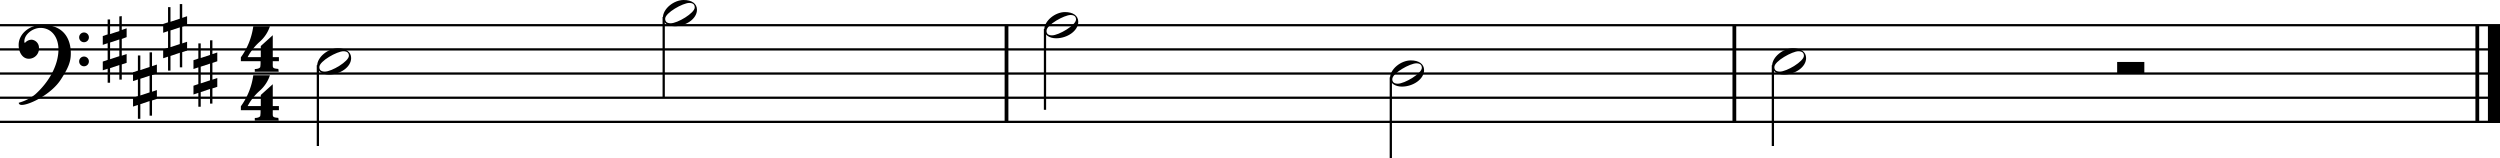
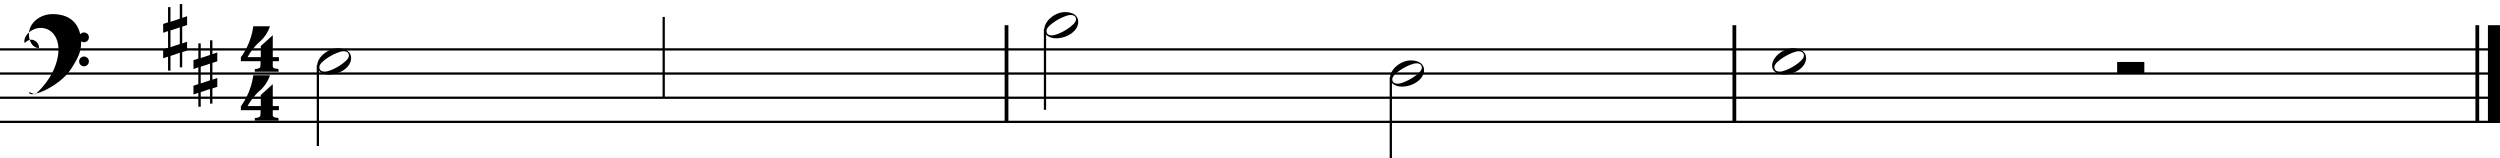
<svg xmlns="http://www.w3.org/2000/svg" id="Layer_1" data-name="Layer 1" viewBox="0 0 513.26 32.46">
  <line x1="206.64" y1="5.18" x2="206.64" y2="25.02" style="fill:none;stroke:#000;stroke-linejoin:bevel;stroke-width:0.775px" />
  <line x1="356.07" y1="5.18" x2="356.07" y2="25.02" style="fill:none;stroke:#000;stroke-linejoin:bevel;stroke-width:0.775px" />
  <line x1="508.6" y1="5.18" x2="508.6" y2="25.02" style="fill:none;stroke:#000;stroke-linejoin:bevel;stroke-width:0.775px" />
  <line x1="512.02" y1="5.18" x2="512.02" y2="25.02" style="fill:none;stroke:#000;stroke-linejoin:bevel;stroke-width:2.48px" />
  <path d="M56,12.57v.52a3.53,3.53,0,0,0,0,.38c0,.5.18.6,1.14.68l.08.58H52.31l0-.56c.62,0,1-.18,1.12-.4a5.94,5.94,0,0,0,.06-1.2H49.45v-.8A14.09,14.09,0,0,0,52,5.39h3.42a7.23,7.23,0,0,1-2.12,3.2,11.11,11.11,0,0,0-2.46,3.14h2.7V9.45L56,7.23v4.5h1.26v.84Z" />
  <path d="M56,22.62v.52a3.53,3.53,0,0,0,0,.38c0,.5.18.6,1.14.68l.08.58H52.31l0-.56c.62,0,1-.18,1.12-.4a5.94,5.94,0,0,0,.06-1.2H49.45v-.8A14.05,14.05,0,0,0,52,15.45h3.42a7.23,7.23,0,0,1-2.12,3.2,11,11,0,0,0-2.46,3.13h2.7V19.5L56,17.29v4.49h1.26v.84Z" />
  <line y1="25.02" x2="513.26" y2="25.02" style="fill:none;stroke:#000;stroke-linejoin:bevel;stroke-width:0.465px" />
  <line y1="20.06" x2="513.26" y2="20.06" style="fill:none;stroke:#000;stroke-linejoin:bevel;stroke-width:0.465px" />
  <line y1="15.1" x2="513.26" y2="15.1" style="fill:none;stroke:#000;stroke-linejoin:bevel;stroke-width:0.465px" />
  <line y1="10.14" x2="513.26" y2="10.14" style="fill:none;stroke:#000;stroke-linejoin:bevel;stroke-width:0.465px" />
-   <line y1="5.18" x2="513.26" y2="5.18" style="fill:none;stroke:#000;stroke-linejoin:bevel;stroke-width:0.465px" />
-   <path d="M7.25,19.36C10.17,16.74,12,13.27,12,10.14c0-2.52-1.43-4.41-3.69-4.41C6.7,5.73,5,7.08,5,8.47c0,.22,0,.32.14.32a1.85,1.85,0,0,1,1.37-.64A1.66,1.66,0,0,1,8,9.86a2.08,2.08,0,0,1-2.11,2.2c-1.25,0-2.06-1.31-2.06-2.83,0-2.34,2.3-4.13,4.84-4.13,4.66,0,5.87,3.19,5.87,5.83,0,1.65-.43,2.9-2,5.32-1.91,3.05-6.43,5.29-8.06,5.29-.41,0-.61-.15-.63-.45A9,9,0,0,0,7.25,19.36Zm10-12.69a1,1,0,1,1-1,1A1,1,0,0,1,17.21,6.67Zm0,4.94a1,1,0,1,1-1,1A1,1,0,0,1,17.21,11.61Z" />
-   <path d="M25,3.31V6.15l1-.34V7.62L25,8v3.43l1-.34v1.81l-1,.33v3.12h-.5v-3l-1.9.64v3h-.5V14.11l-1,.33v-1.8l1-.34V8.87l-1,.34V7.4l1-.34V4h.5v3l1.9-.63v-3Zm-.5,4.79-1.9.63v3.43l1.9-.63Z" />
-   <path d="M31.21,10.75v2.84l1-.34v1.81l-1,.34v3.43l1-.34V20.3l-1,.33v3.12h-.5v-3l-1.9.64v3h-.5V21.55l-1,.33v-1.8l1-.34V16.31l-1,.34V14.84l1-.34V11.39h.5v3l1.9-.64v-3Zm-.5,4.79-1.9.63V19.6l1.9-.63Z" />
+   <path d="M7.25,19.36C10.17,16.74,12,13.27,12,10.14c0-2.52-1.43-4.41-3.69-4.41C6.7,5.73,5,7.08,5,8.47c0,.22,0,.32.14.32a1.85,1.85,0,0,1,1.37-.64A1.66,1.66,0,0,1,8,9.86c-1.25,0-2.06-1.31-2.06-2.83,0-2.34,2.3-4.13,4.84-4.13,4.66,0,5.87,3.19,5.87,5.83,0,1.65-.43,2.9-2,5.32-1.91,3.05-6.43,5.29-8.06,5.29-.41,0-.61-.15-.63-.45A9,9,0,0,0,7.25,19.36Zm10-12.69a1,1,0,1,1-1,1A1,1,0,0,1,17.21,6.67Zm0,4.94a1,1,0,1,1-1,1A1,1,0,0,1,17.21,11.61Z" />
  <path d="M37.41.83V3.67l1-.34V5.14l-1,.34V8.91l1-.34v1.81l-1,.33v3.12h-.49v-3L35,11.49v3h-.5V11.63l-1,.33v-1.8l1-.34V6.39l-1,.34V4.92l1-.34V1.47H35v3l1.91-.63v-3Zm-.49,4.79L35,6.25V9.68l1.91-.63Z" />
  <path d="M43.61,8.27v2.84l1-.34v1.81l-1,.34v3.43l1-.34v1.81l-1,.33v3.12h-.49v-3l-1.91.64v3h-.49V19.07l-1,.33V17.6l1-.34V13.83l-1,.34V12.36l1-.34V8.91h.49v3l1.91-.63v-3Zm-.49,4.79-1.91.63v3.43l1.91-.63Z" />
  <line x1="65.26" y1="13.39" x2="65.26" y2="29.98" style="fill:none;stroke:#000;stroke-linejoin:bevel;stroke-width:0.465px" />
  <path d="M69.37,9.92c1.65,0,2.72.73,2.72,2,0,1.87-2.28,3.38-4.54,3.38-1.35,0-2.44-.66-2.44-1.77C65.11,11.71,67.35,9.92,69.37,9.92Zm-3.81,3.85c0,.61.38.93,1.13.93,1.41,0,4.94-2.1,4.94-3.25,0-.62-.37-.93-1.13-.93C69.23,10.52,65.56,12.54,65.56,13.77Z" />
  <line x1="136.26" y1="3.47" x2="136.26" y2="20.06" style="fill:none;stroke:#000;stroke-linejoin:bevel;stroke-width:0.465px" />
-   <path d="M140.37,0c1.64,0,2.72.73,2.72,2,0,1.87-2.29,3.38-4.55,3.38-1.35,0-2.44-.66-2.44-1.77C136.1,1.79,138.35,0,140.37,0Zm-3.81,3.85c0,.61.38.93,1.13.93,1.41,0,4.94-2.1,4.94-3.25,0-.62-.38-.93-1.13-.93C140.23.6,136.56,2.62,136.56,3.85Z" />
  <line x1="214.54" y1="5.95" x2="214.54" y2="22.54" style="fill:none;stroke:#000;stroke-linejoin:bevel;stroke-width:0.465px" />
  <path d="M218.65,2.48c1.65,0,2.72.73,2.72,2,0,1.87-2.28,3.38-4.54,3.38-1.35,0-2.44-.66-2.44-1.77C214.39,4.27,216.63,2.48,218.65,2.48Zm-3.81,3.85c0,.61.38.93,1.13.93,1.41,0,4.94-2.1,4.94-3.25,0-.62-.37-.93-1.13-.93C218.51,3.08,214.84,5.1,214.84,6.33Z" />
  <line x1="285.54" y1="15.87" x2="285.54" y2="32.46" style="fill:none;stroke:#000;stroke-linejoin:bevel;stroke-width:0.465px" />
  <path d="M289.65,12.4c1.64,0,2.72.73,2.72,2,0,1.87-2.29,3.38-4.55,3.38-1.35,0-2.44-.66-2.44-1.77C285.38,14.19,287.62,12.4,289.65,12.4Zm-3.81,3.85c0,.61.38.93,1.13.93,1.41,0,4.94-2.1,4.94-3.25,0-.62-.38-.93-1.13-.93C289.51,13,285.84,15,285.84,16.25Z" />
-   <line x1="363.98" y1="13.39" x2="363.98" y2="29.98" style="fill:none;stroke:#000;stroke-linejoin:bevel;stroke-width:0.465px" />
  <path d="M368.09,9.92c1.64,0,2.71.73,2.71,2,0,1.87-2.28,3.38-4.54,3.38-1.35,0-2.44-.66-2.44-1.77C363.82,11.71,366.06,9.92,368.09,9.92Zm-3.81,3.85c0,.61.37.93,1.13.93,1.41,0,4.94-2.1,4.94-3.25,0-.62-.38-.93-1.13-.93C368,10.52,364.28,12.54,364.28,13.77Z" />
  <path d="M434.66,12.72h5.58V15.1h-5.58Z" />
</svg>